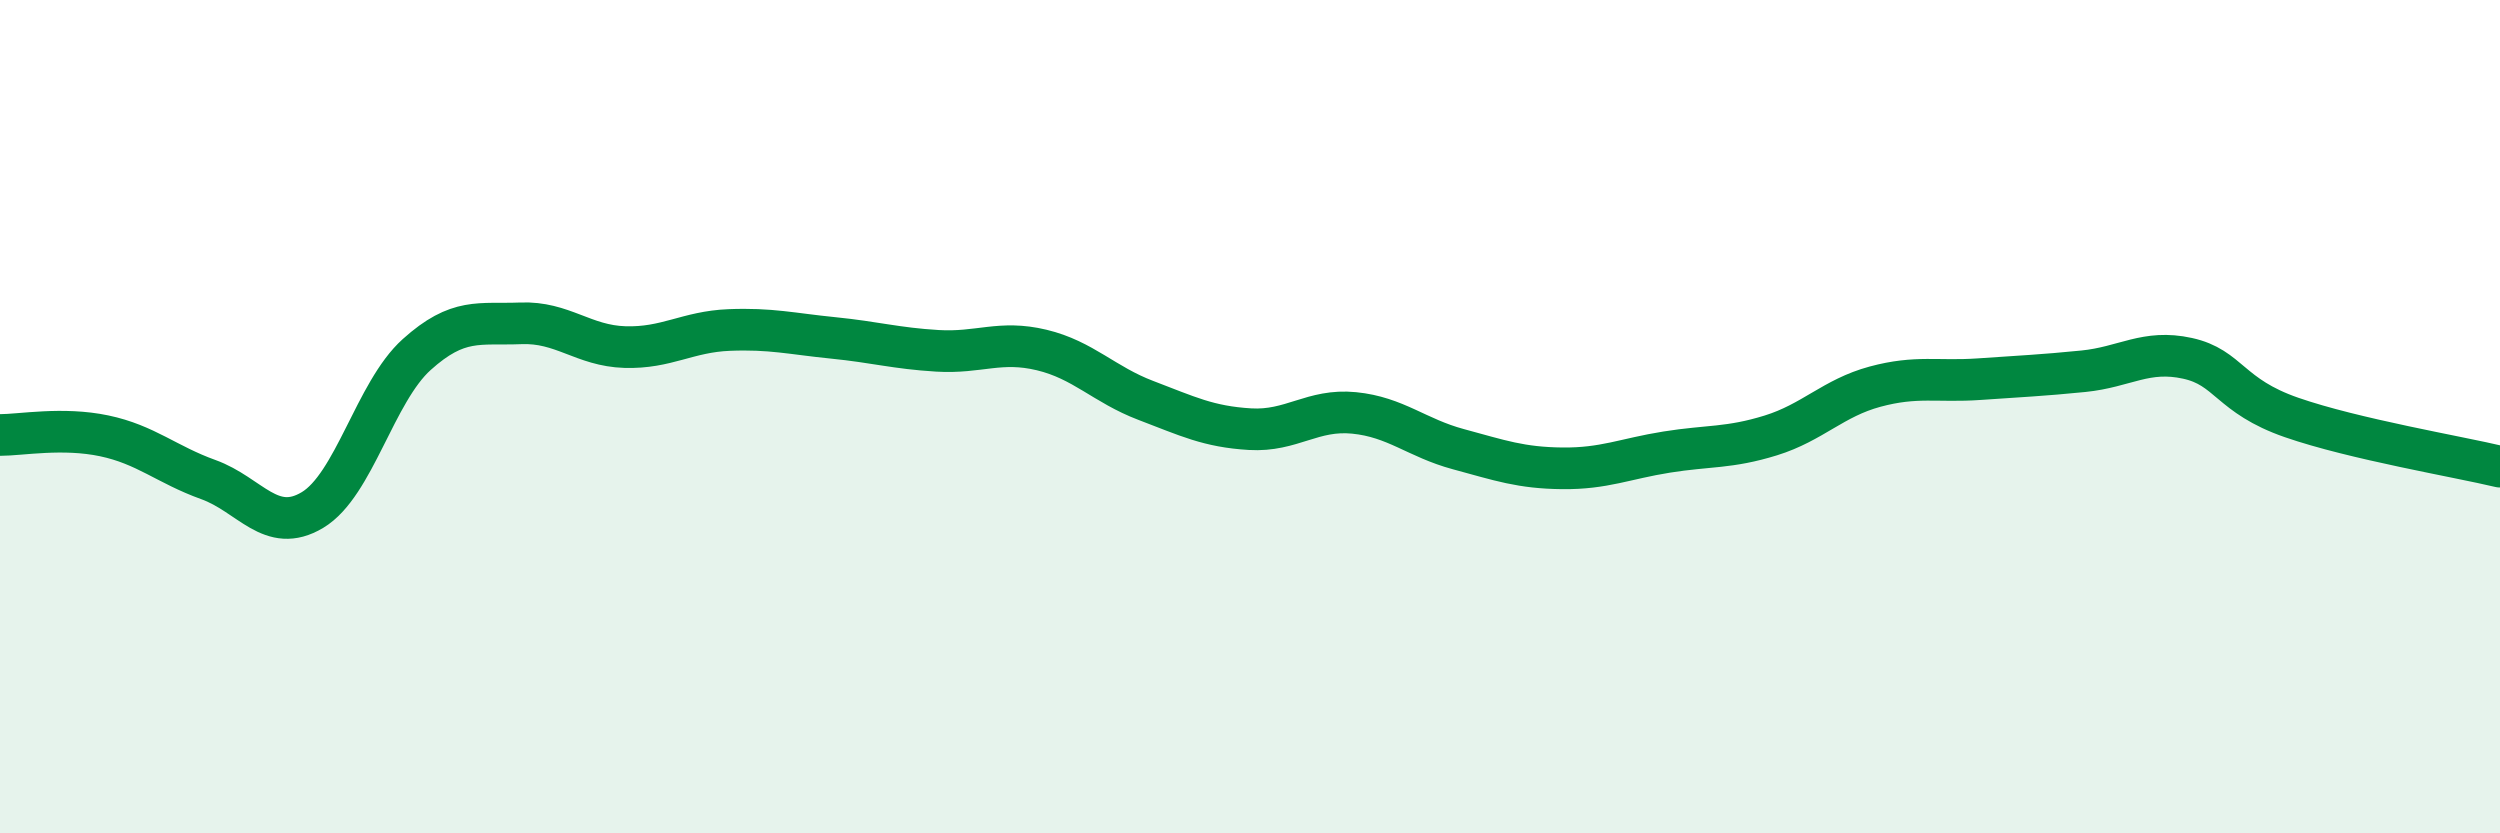
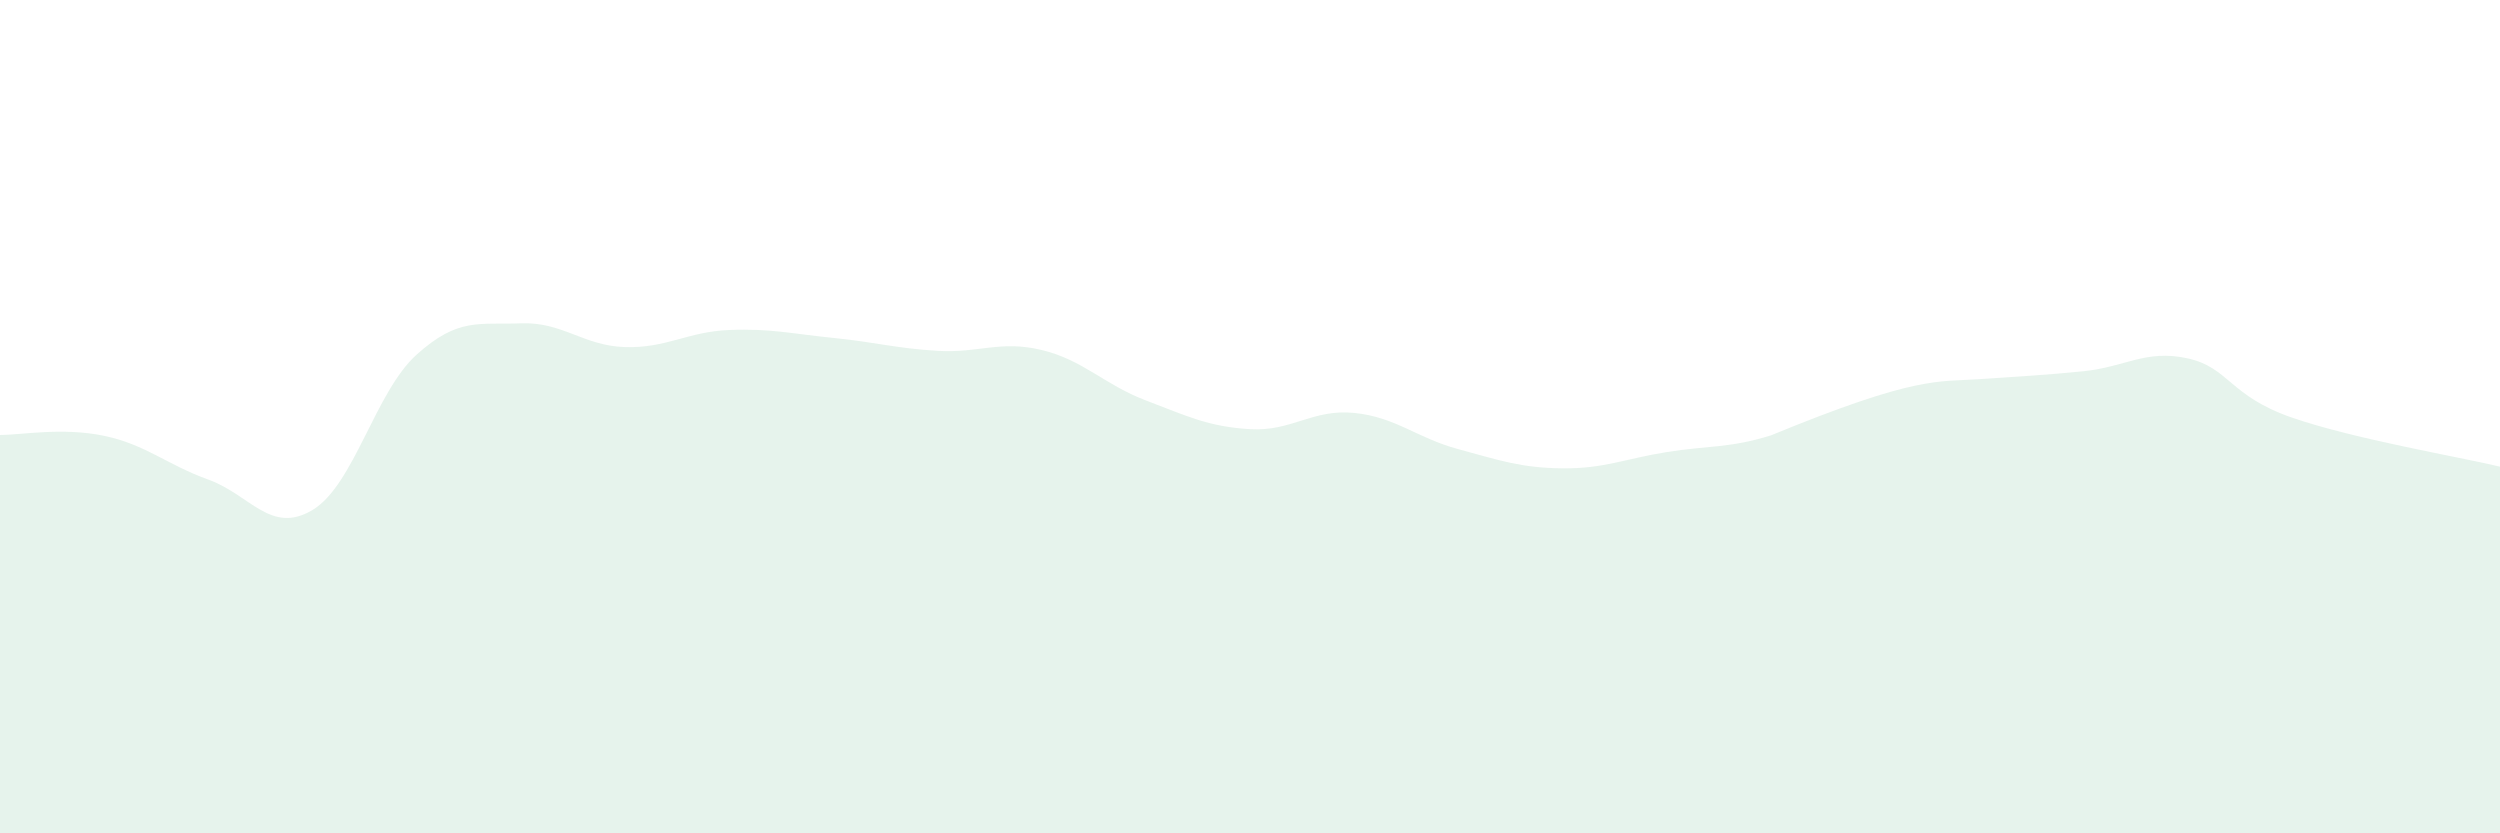
<svg xmlns="http://www.w3.org/2000/svg" width="60" height="20" viewBox="0 0 60 20">
-   <path d="M 0,10.44 C 0.5,10.44 1.5,10.25 2.5,10.46 C 3.5,10.67 4,11.15 5,11.51 C 6,11.87 6.5,12.84 7.5,12.24 C 8.5,11.64 9,9.41 10,8.51 C 11,7.61 11.5,7.8 12.5,7.76 C 13.5,7.72 14,8.3 15,8.33 C 16,8.36 16.5,7.96 17.5,7.92 C 18.5,7.88 19,8.01 20,8.11 C 21,8.21 21.5,8.36 22.5,8.42 C 23.5,8.48 24,8.16 25,8.4 C 26,8.64 26.5,9.23 27.5,9.61 C 28.5,9.99 29,10.24 30,10.3 C 31,10.36 31.5,9.81 32.5,9.91 C 33.5,10.01 34,10.51 35,10.78 C 36,11.05 36.5,11.23 37.5,11.24 C 38.5,11.25 39,11.01 40,10.85 C 41,10.69 41.5,10.76 42.5,10.45 C 43.5,10.14 44,9.55 45,9.28 C 46,9.01 46.5,9.17 47.5,9.1 C 48.5,9.03 49,9.01 50,8.91 C 51,8.81 51.5,8.38 52.5,8.6 C 53.5,8.82 53.5,9.5 55,10.02 C 56.5,10.54 59,10.96 60,11.2L60 20L0 20Z" fill="#008740" opacity="0.1" stroke-linecap="round" stroke-linejoin="round" />
-   <path d="M 0,10.44 C 0.5,10.44 1.5,10.25 2.5,10.46 C 3.5,10.67 4,11.15 5,11.51 C 6,11.87 6.5,12.84 7.5,12.24 C 8.5,11.64 9,9.41 10,8.51 C 11,7.61 11.5,7.8 12.5,7.76 C 13.5,7.72 14,8.3 15,8.33 C 16,8.36 16.5,7.96 17.5,7.92 C 18.5,7.88 19,8.01 20,8.11 C 21,8.21 21.5,8.36 22.5,8.42 C 23.5,8.48 24,8.16 25,8.4 C 26,8.64 26.5,9.23 27.5,9.61 C 28.5,9.99 29,10.24 30,10.3 C 31,10.36 31.5,9.81 32.5,9.91 C 33.5,10.01 34,10.51 35,10.78 C 36,11.05 36.5,11.23 37.5,11.24 C 38.5,11.25 39,11.01 40,10.85 C 41,10.69 41.5,10.76 42.5,10.45 C 43.5,10.14 44,9.55 45,9.28 C 46,9.01 46.5,9.17 47.5,9.1 C 48.5,9.03 49,9.01 50,8.91 C 51,8.81 51.5,8.38 52.5,8.6 C 53.5,8.82 53.5,9.5 55,10.02 C 56.5,10.54 59,10.96 60,11.2" stroke="#008740" stroke-width="1" fill="none" stroke-linecap="round" stroke-linejoin="round" />
+   <path d="M 0,10.44 C 0.5,10.44 1.5,10.25 2.5,10.46 C 3.5,10.67 4,11.15 5,11.51 C 6,11.87 6.5,12.84 7.5,12.24 C 8.5,11.64 9,9.41 10,8.51 C 11,7.61 11.5,7.8 12.5,7.76 C 13.5,7.72 14,8.3 15,8.33 C 16,8.36 16.5,7.96 17.5,7.92 C 18.5,7.88 19,8.01 20,8.11 C 21,8.21 21.5,8.36 22.5,8.42 C 23.5,8.48 24,8.16 25,8.4 C 26,8.64 26.5,9.23 27.5,9.61 C 28.5,9.99 29,10.24 30,10.3 C 31,10.36 31.5,9.81 32.5,9.91 C 33.5,10.01 34,10.51 35,10.78 C 36,11.05 36.5,11.23 37.5,11.24 C 38.5,11.25 39,11.01 40,10.85 C 41,10.69 41.5,10.76 42.5,10.45 C 46,9.01 46.5,9.17 47.5,9.1 C 48.5,9.03 49,9.01 50,8.91 C 51,8.81 51.5,8.38 52.5,8.6 C 53.5,8.82 53.5,9.5 55,10.02 C 56.5,10.54 59,10.96 60,11.2L60 20L0 20Z" fill="#008740" opacity="0.1" stroke-linecap="round" stroke-linejoin="round" />
</svg>